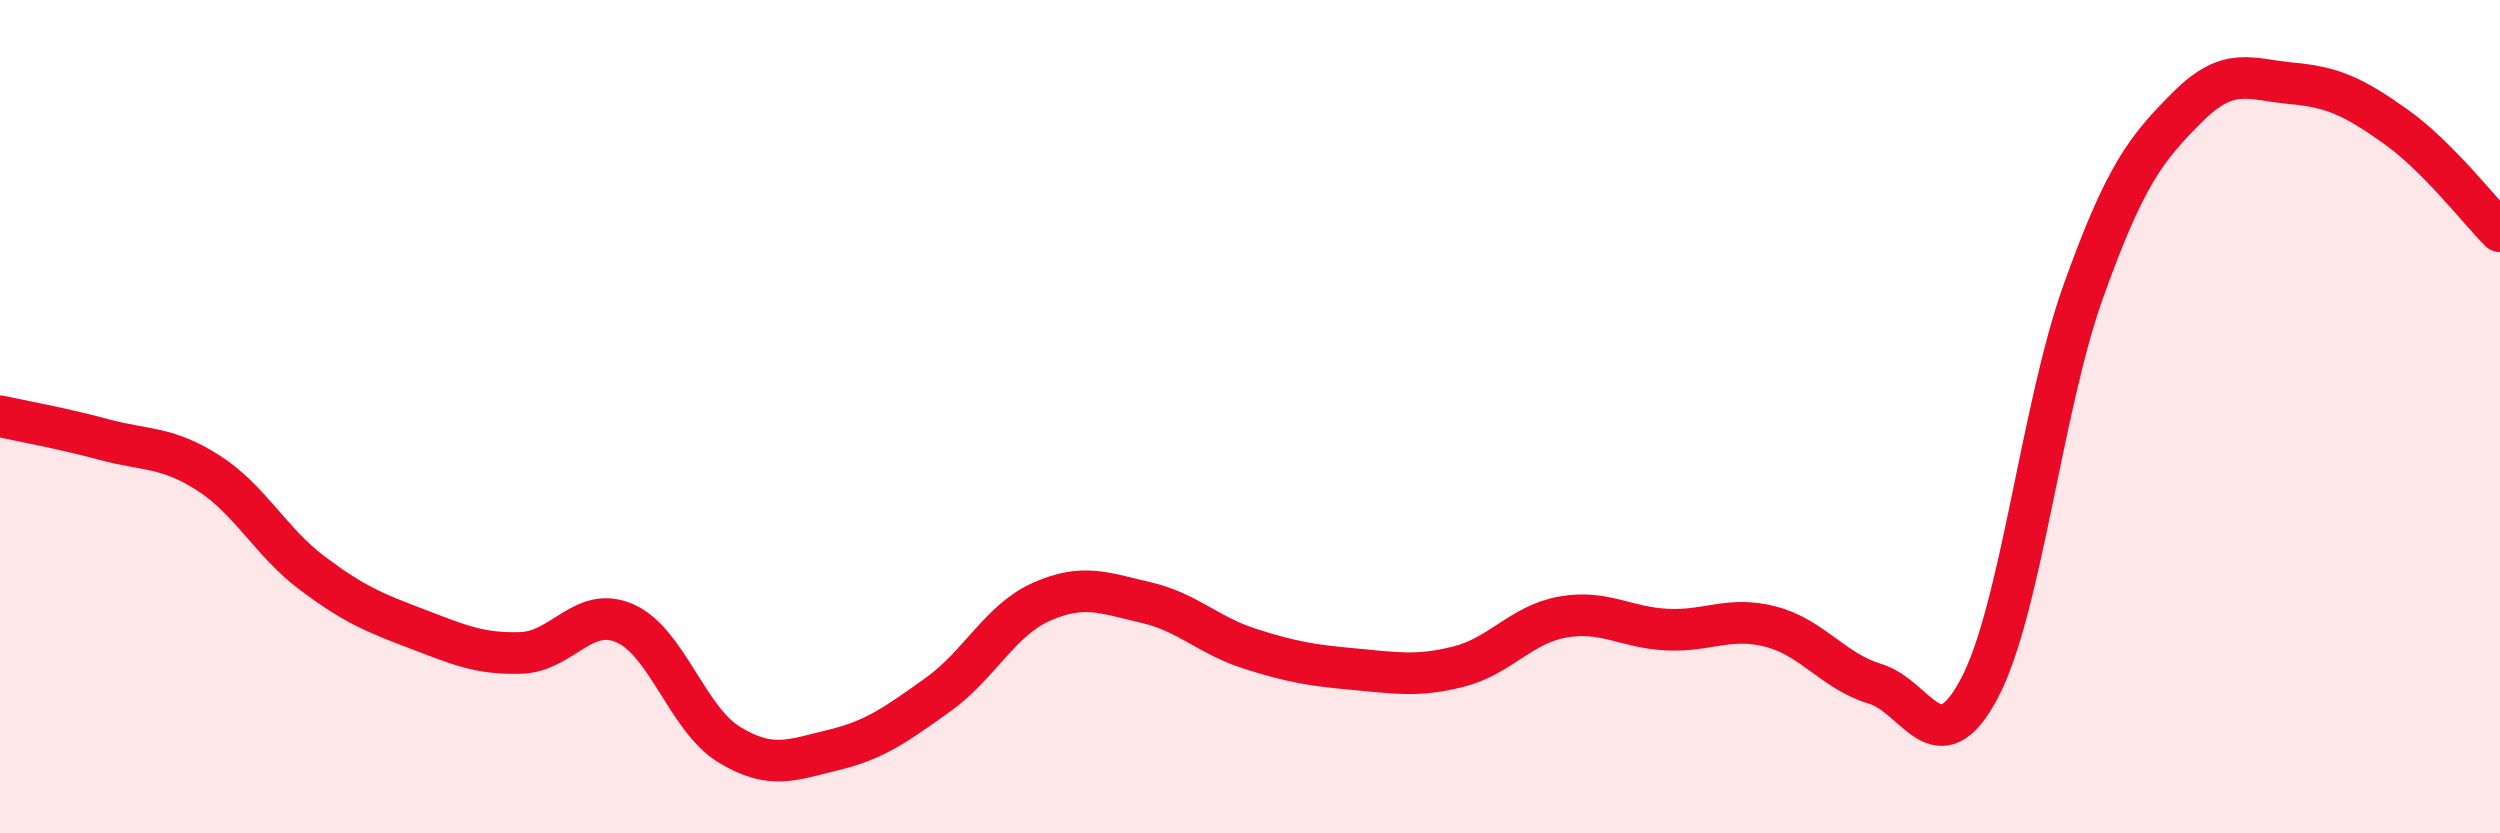
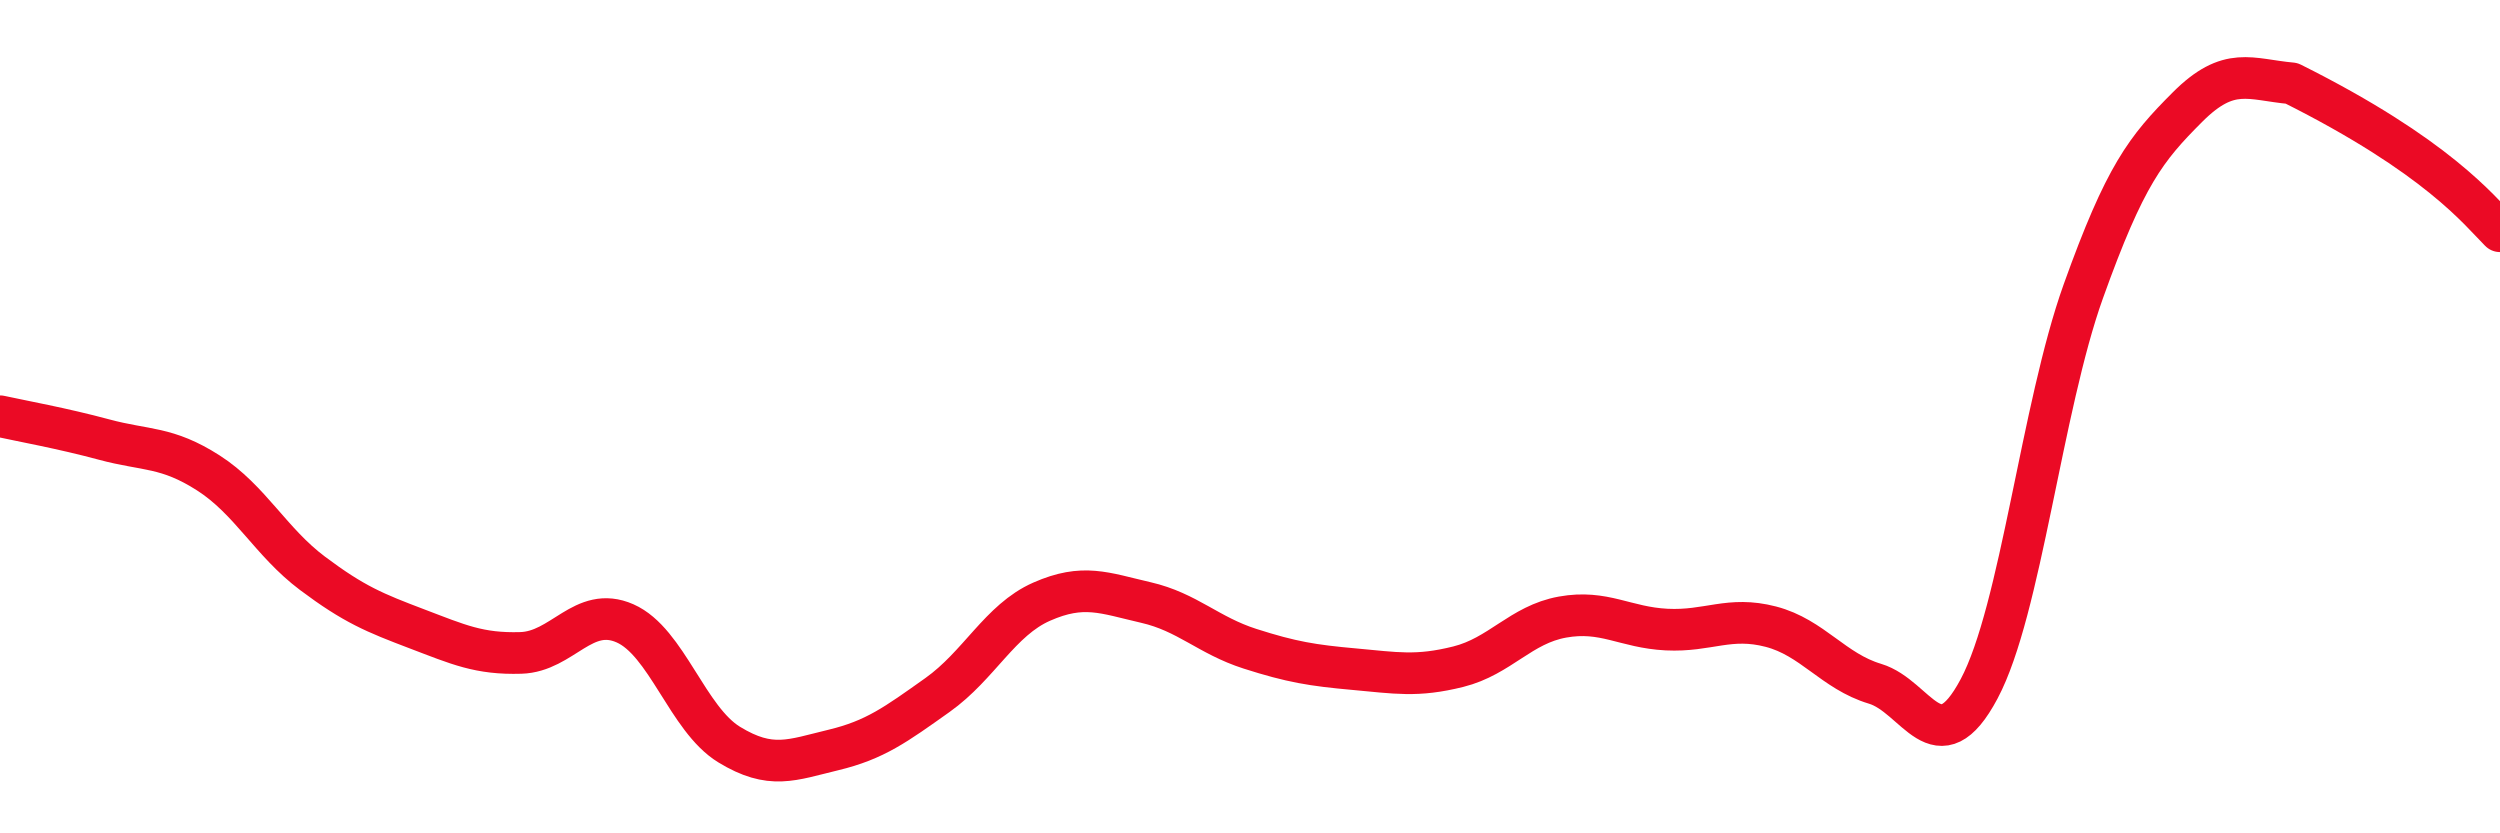
<svg xmlns="http://www.w3.org/2000/svg" width="60" height="20" viewBox="0 0 60 20">
-   <path d="M 0,9.99 C 0.5,10.1 1.5,10.28 2.5,10.55 C 3.5,10.82 4,10.71 5,11.35 C 6,11.99 6.5,13.01 7.5,13.76 C 8.5,14.51 9,14.71 10,15.09 C 11,15.47 11.5,15.7 12.5,15.67 C 13.5,15.64 14,14.52 15,14.96 C 16,15.4 16.5,17.26 17.5,17.87 C 18.5,18.48 19,18.24 20,18 C 21,17.76 21.5,17.39 22.5,16.68 C 23.5,15.97 24,14.88 25,14.44 C 26,14 26.5,14.23 27.5,14.46 C 28.5,14.69 29,15.25 30,15.57 C 31,15.89 31.5,15.97 32.5,16.06 C 33.5,16.15 34,16.25 35,16 C 36,15.75 36.5,14.99 37.5,14.81 C 38.5,14.63 39,15.06 40,15.11 C 41,15.16 41.5,14.78 42.5,15.04 C 43.5,15.3 44,16.11 45,16.41 C 46,16.71 46.5,18.41 47.5,16.53 C 48.5,14.65 49,9.78 50,6.99 C 51,4.2 51.5,3.57 52.5,2.57 C 53.5,1.57 54,1.91 55,2 C 56,2.09 56.5,2.33 57.5,3.04 C 58.5,3.75 59.5,5.05 60,5.55L60 20L0 20Z" fill="#EB0A25" opacity="0.1" stroke-linecap="round" stroke-linejoin="round" />
-   <path d="M 0,9.99 C 0.5,10.1 1.5,10.28 2.5,10.55 C 3.5,10.82 4,10.71 5,11.35 C 6,11.99 6.5,13.01 7.5,13.76 C 8.5,14.51 9,14.71 10,15.09 C 11,15.47 11.5,15.7 12.5,15.67 C 13.5,15.64 14,14.52 15,14.96 C 16,15.4 16.5,17.26 17.5,17.87 C 18.5,18.48 19,18.24 20,18 C 21,17.76 21.5,17.39 22.5,16.68 C 23.5,15.97 24,14.88 25,14.44 C 26,14 26.5,14.23 27.5,14.46 C 28.5,14.69 29,15.25 30,15.57 C 31,15.89 31.5,15.97 32.5,16.06 C 33.5,16.15 34,16.25 35,16 C 36,15.75 36.5,14.99 37.5,14.81 C 38.5,14.63 39,15.06 40,15.11 C 41,15.16 41.5,14.78 42.5,15.04 C 43.5,15.3 44,16.11 45,16.41 C 46,16.71 46.5,18.41 47.5,16.53 C 48.5,14.65 49,9.78 50,6.99 C 51,4.2 51.5,3.57 52.5,2.57 C 53.5,1.57 54,1.91 55,2 C 56,2.09 56.5,2.33 57.5,3.04 C 58.5,3.75 59.5,5.05 60,5.55" stroke="#EB0A25" stroke-width="1" fill="none" stroke-linecap="round" stroke-linejoin="round" />
+   <path d="M 0,9.99 C 0.5,10.1 1.5,10.28 2.5,10.55 C 3.5,10.82 4,10.71 5,11.35 C 6,11.99 6.5,13.01 7.5,13.76 C 8.5,14.51 9,14.71 10,15.09 C 11,15.47 11.5,15.7 12.5,15.67 C 13.5,15.64 14,14.52 15,14.96 C 16,15.4 16.5,17.26 17.5,17.87 C 18.5,18.48 19,18.24 20,18 C 21,17.76 21.5,17.39 22.5,16.68 C 23.5,15.97 24,14.88 25,14.44 C 26,14 26.5,14.23 27.5,14.46 C 28.5,14.69 29,15.25 30,15.57 C 31,15.89 31.5,15.97 32.5,16.06 C 33.5,16.15 34,16.25 35,16 C 36,15.75 36.5,14.99 37.5,14.81 C 38.5,14.63 39,15.06 40,15.11 C 41,15.16 41.5,14.78 42.5,15.04 C 43.5,15.3 44,16.11 45,16.41 C 46,16.71 46.5,18.41 47.5,16.53 C 48.5,14.65 49,9.78 50,6.99 C 51,4.2 51.5,3.57 52.5,2.57 C 53.5,1.57 54,1.91 55,2 C 58.5,3.75 59.5,5.05 60,5.55" stroke="#EB0A25" stroke-width="1" fill="none" stroke-linecap="round" stroke-linejoin="round" />
</svg>